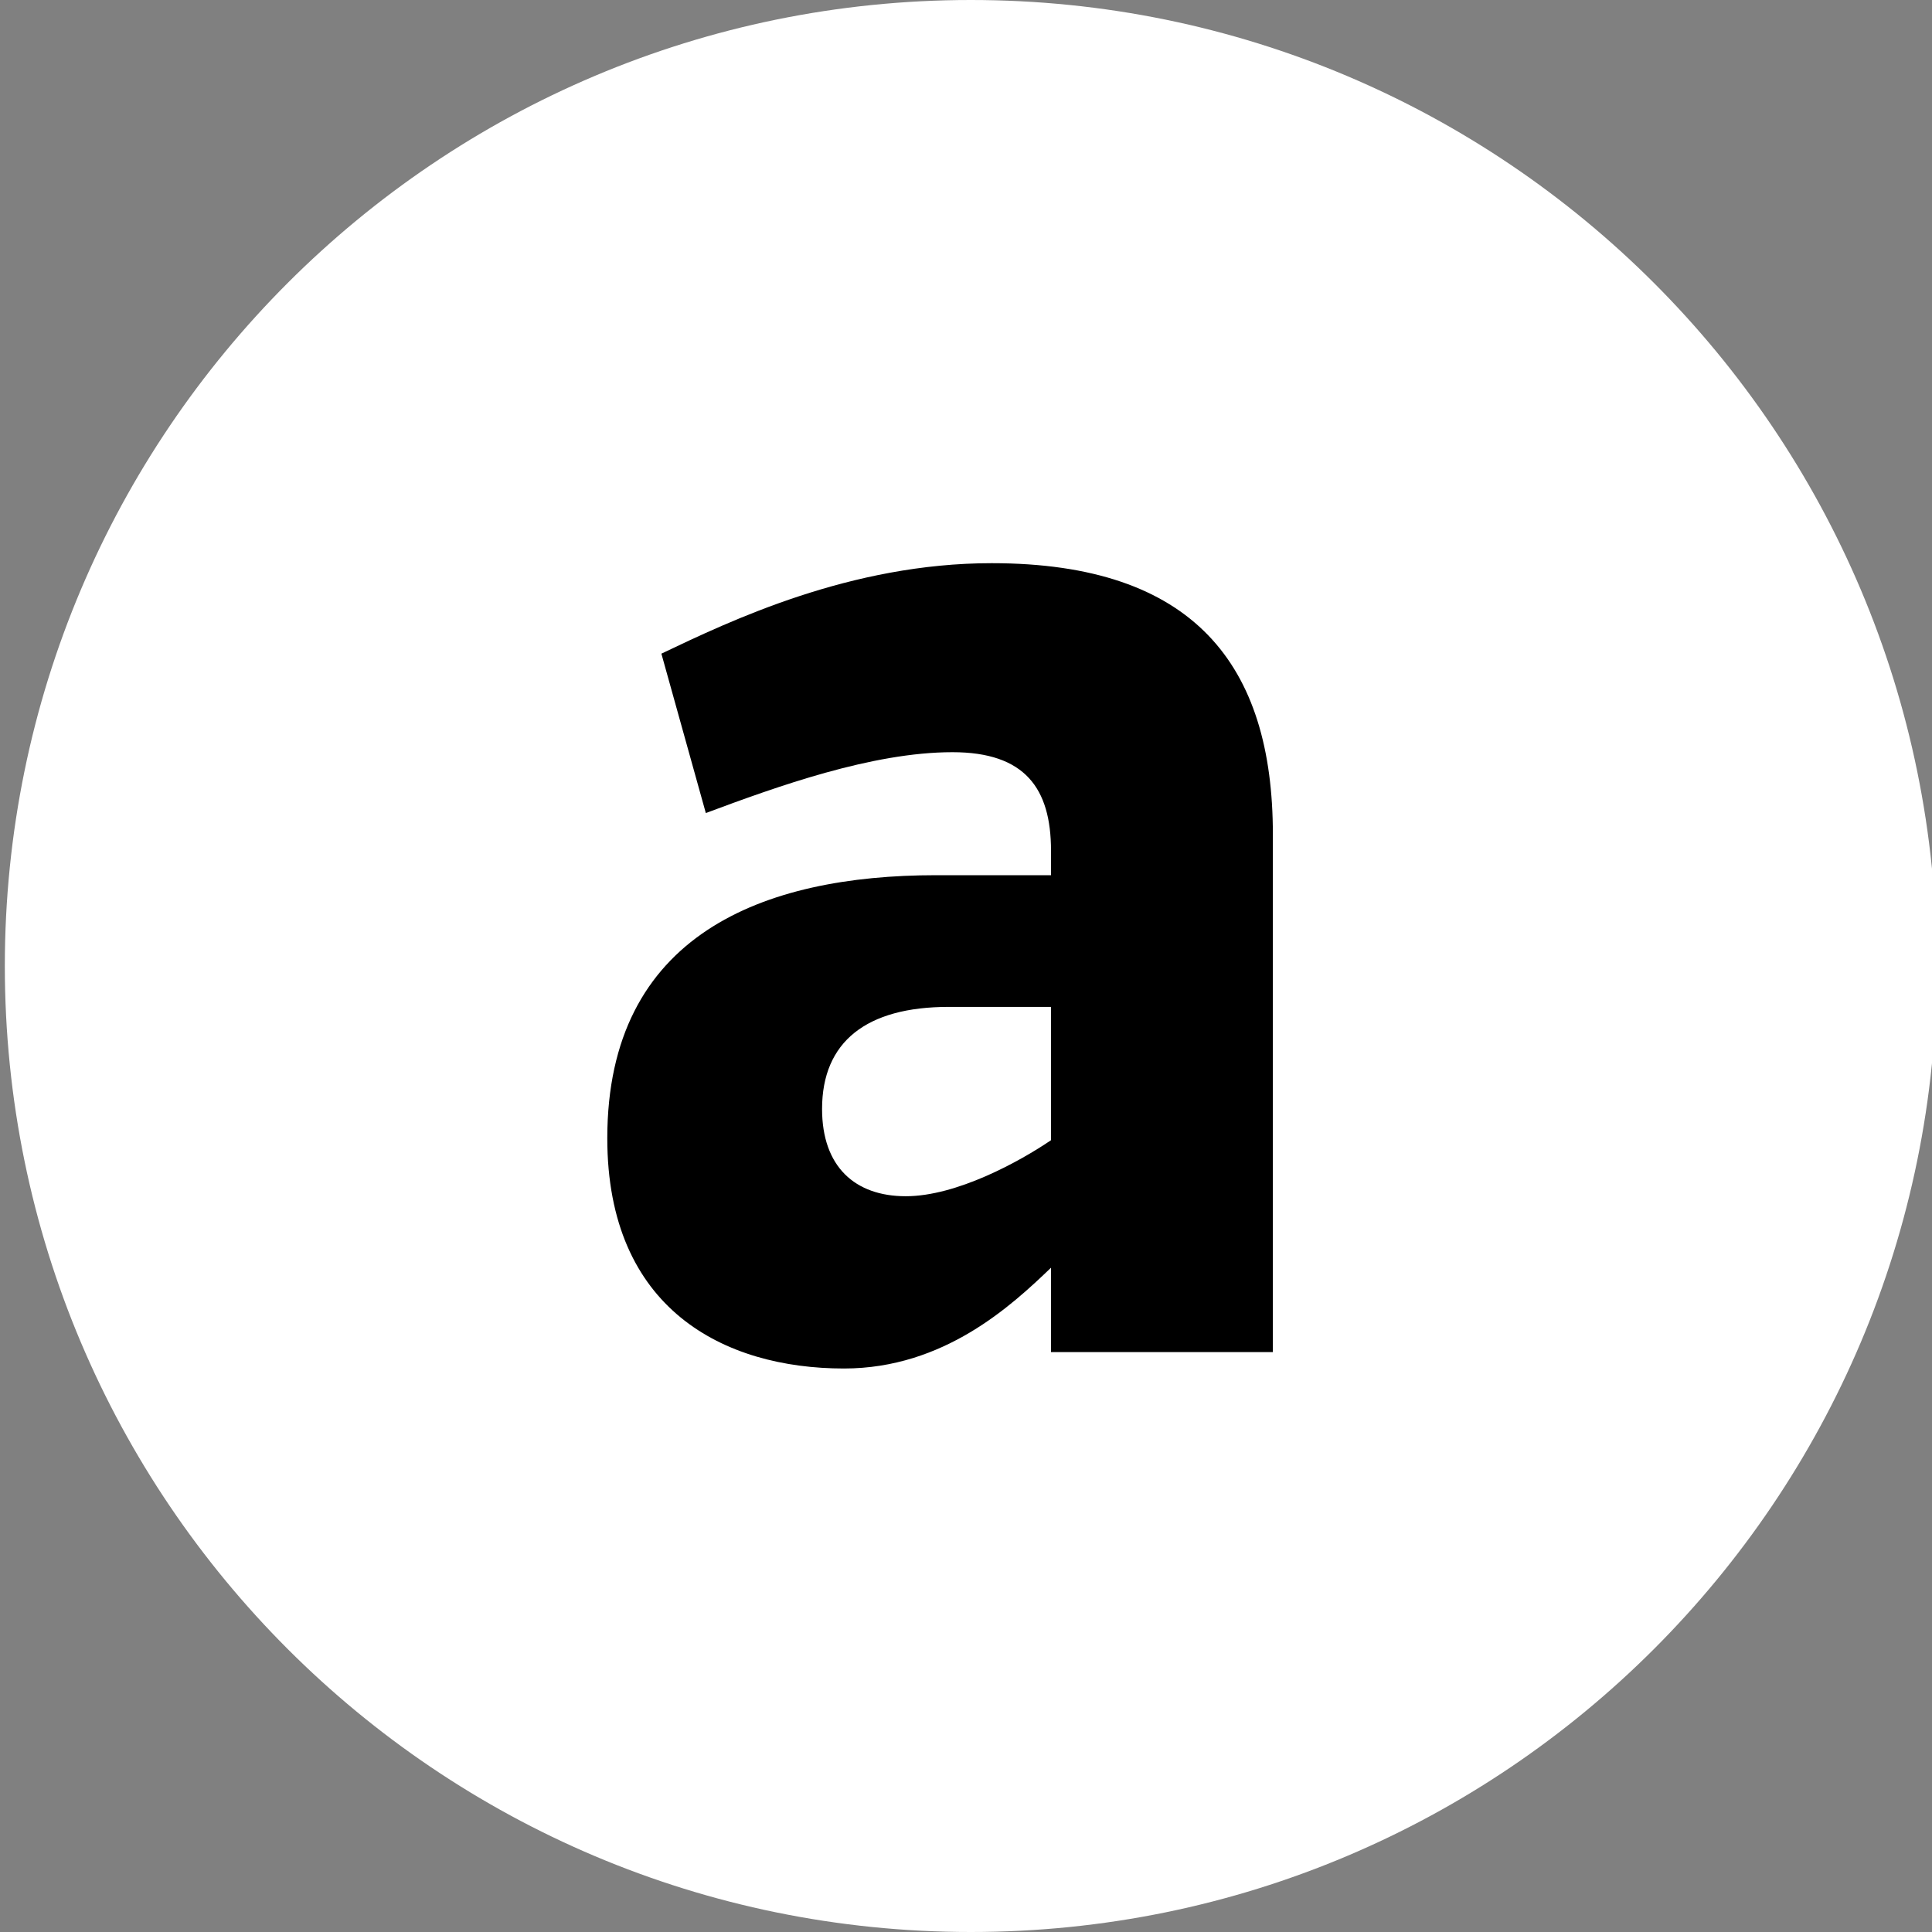
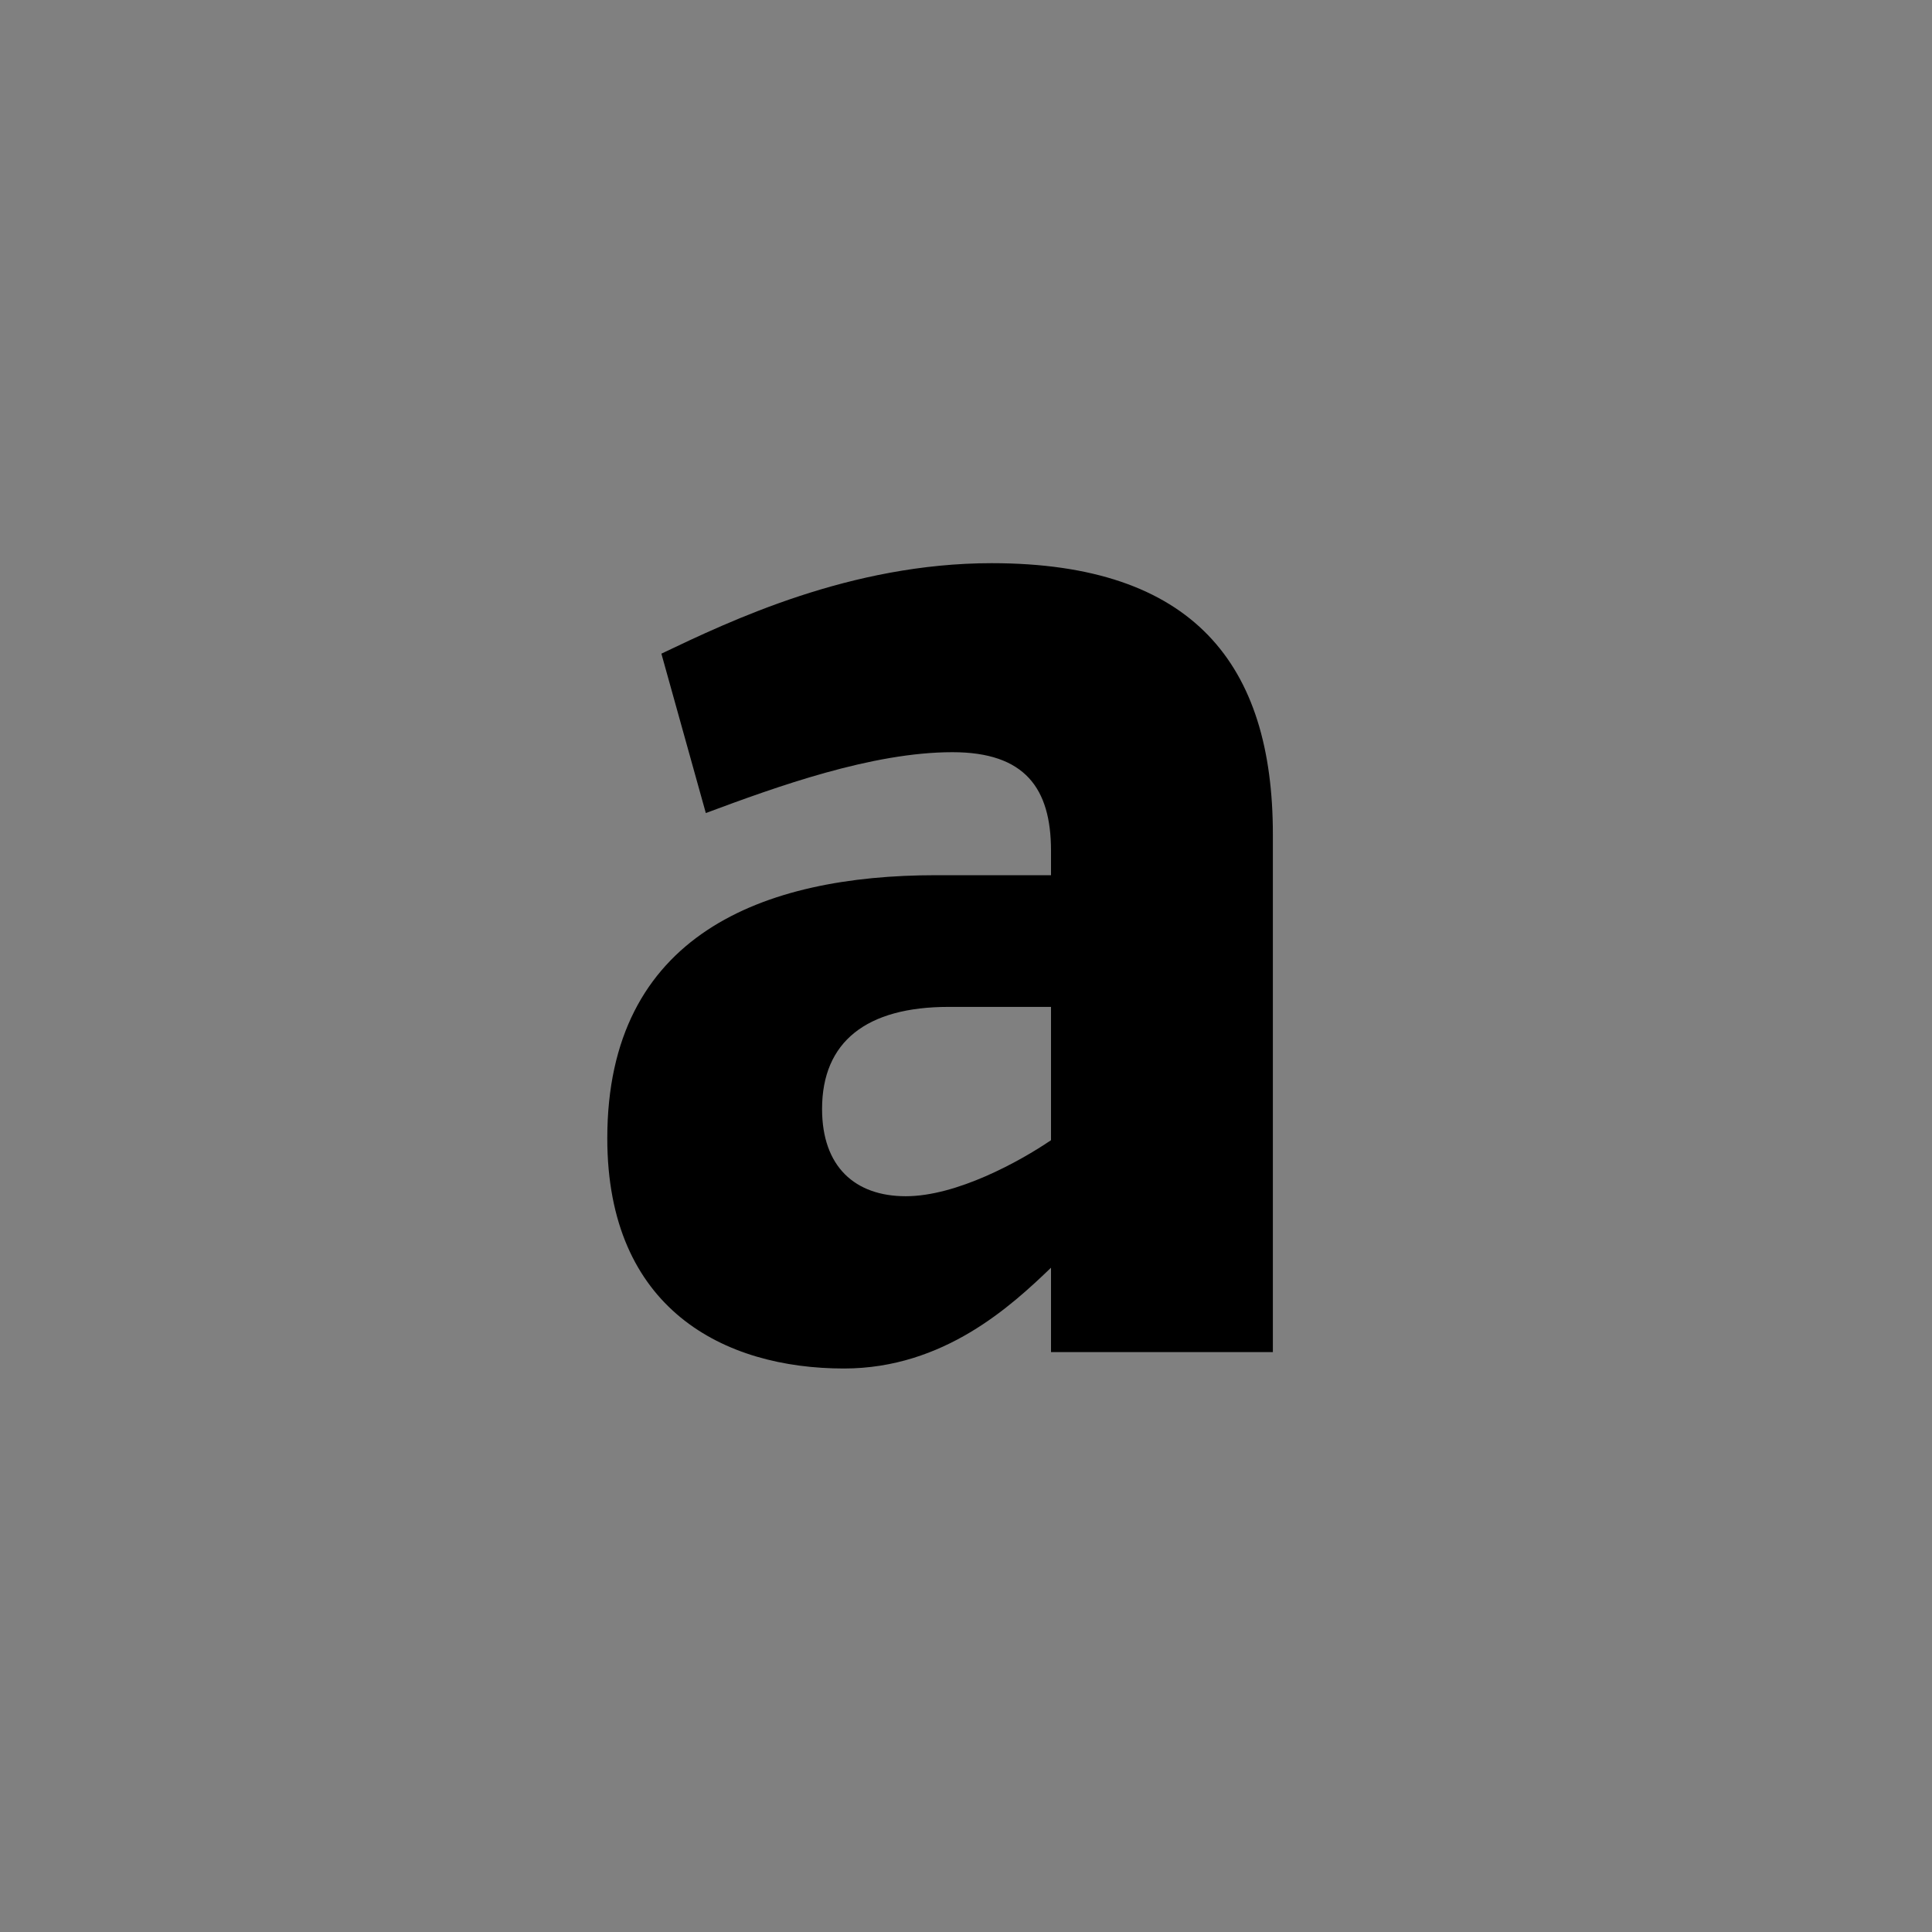
<svg xmlns="http://www.w3.org/2000/svg" id="Livello_1" data-name="Livello 1" viewBox="0 0 60 60">
  <rect x="0" y="0" width="60" height="60" fill="#808080" stroke="none" />
  <defs>
    <style>
      .cls-1 {
        fill: #000;
      }

      .cls-1, .cls-2 {
        stroke-width: 0px;
      }

      .cls-2 {
        fill: #fff;
      }
    </style>
  </defs>
-   <path class="cls-2" d="M30.15,60c16.57,0,30-13.43,30-30S46.72,0,30.15,0,.15,13.43.15,30s13.43,30,30,30" />
  <path class="cls-1" d="M30.8,17.49c-4.39,0-8.12,1.79-10.26,2.81l1.38,4.95c2.2-.82,5.16-1.89,7.66-1.89,2.25,0,3.06,1.12,3.06,3.06v.76h-3.57c-5.36,0-10.21,1.84-10.21,8.17,0,5.31,3.63,7.15,7.35,7.15,3.11,0,5.21-1.96,6.43-3.13v2.62h6.89v-16.08c0-5.26-2.45-8.42-8.73-8.42M32.64,35.41c-.97.66-2.93,1.74-4.51,1.74s-2.6-.92-2.6-2.71c0-2.09,1.38-3.17,3.93-3.17h3.18v4.13Z" />
</svg>